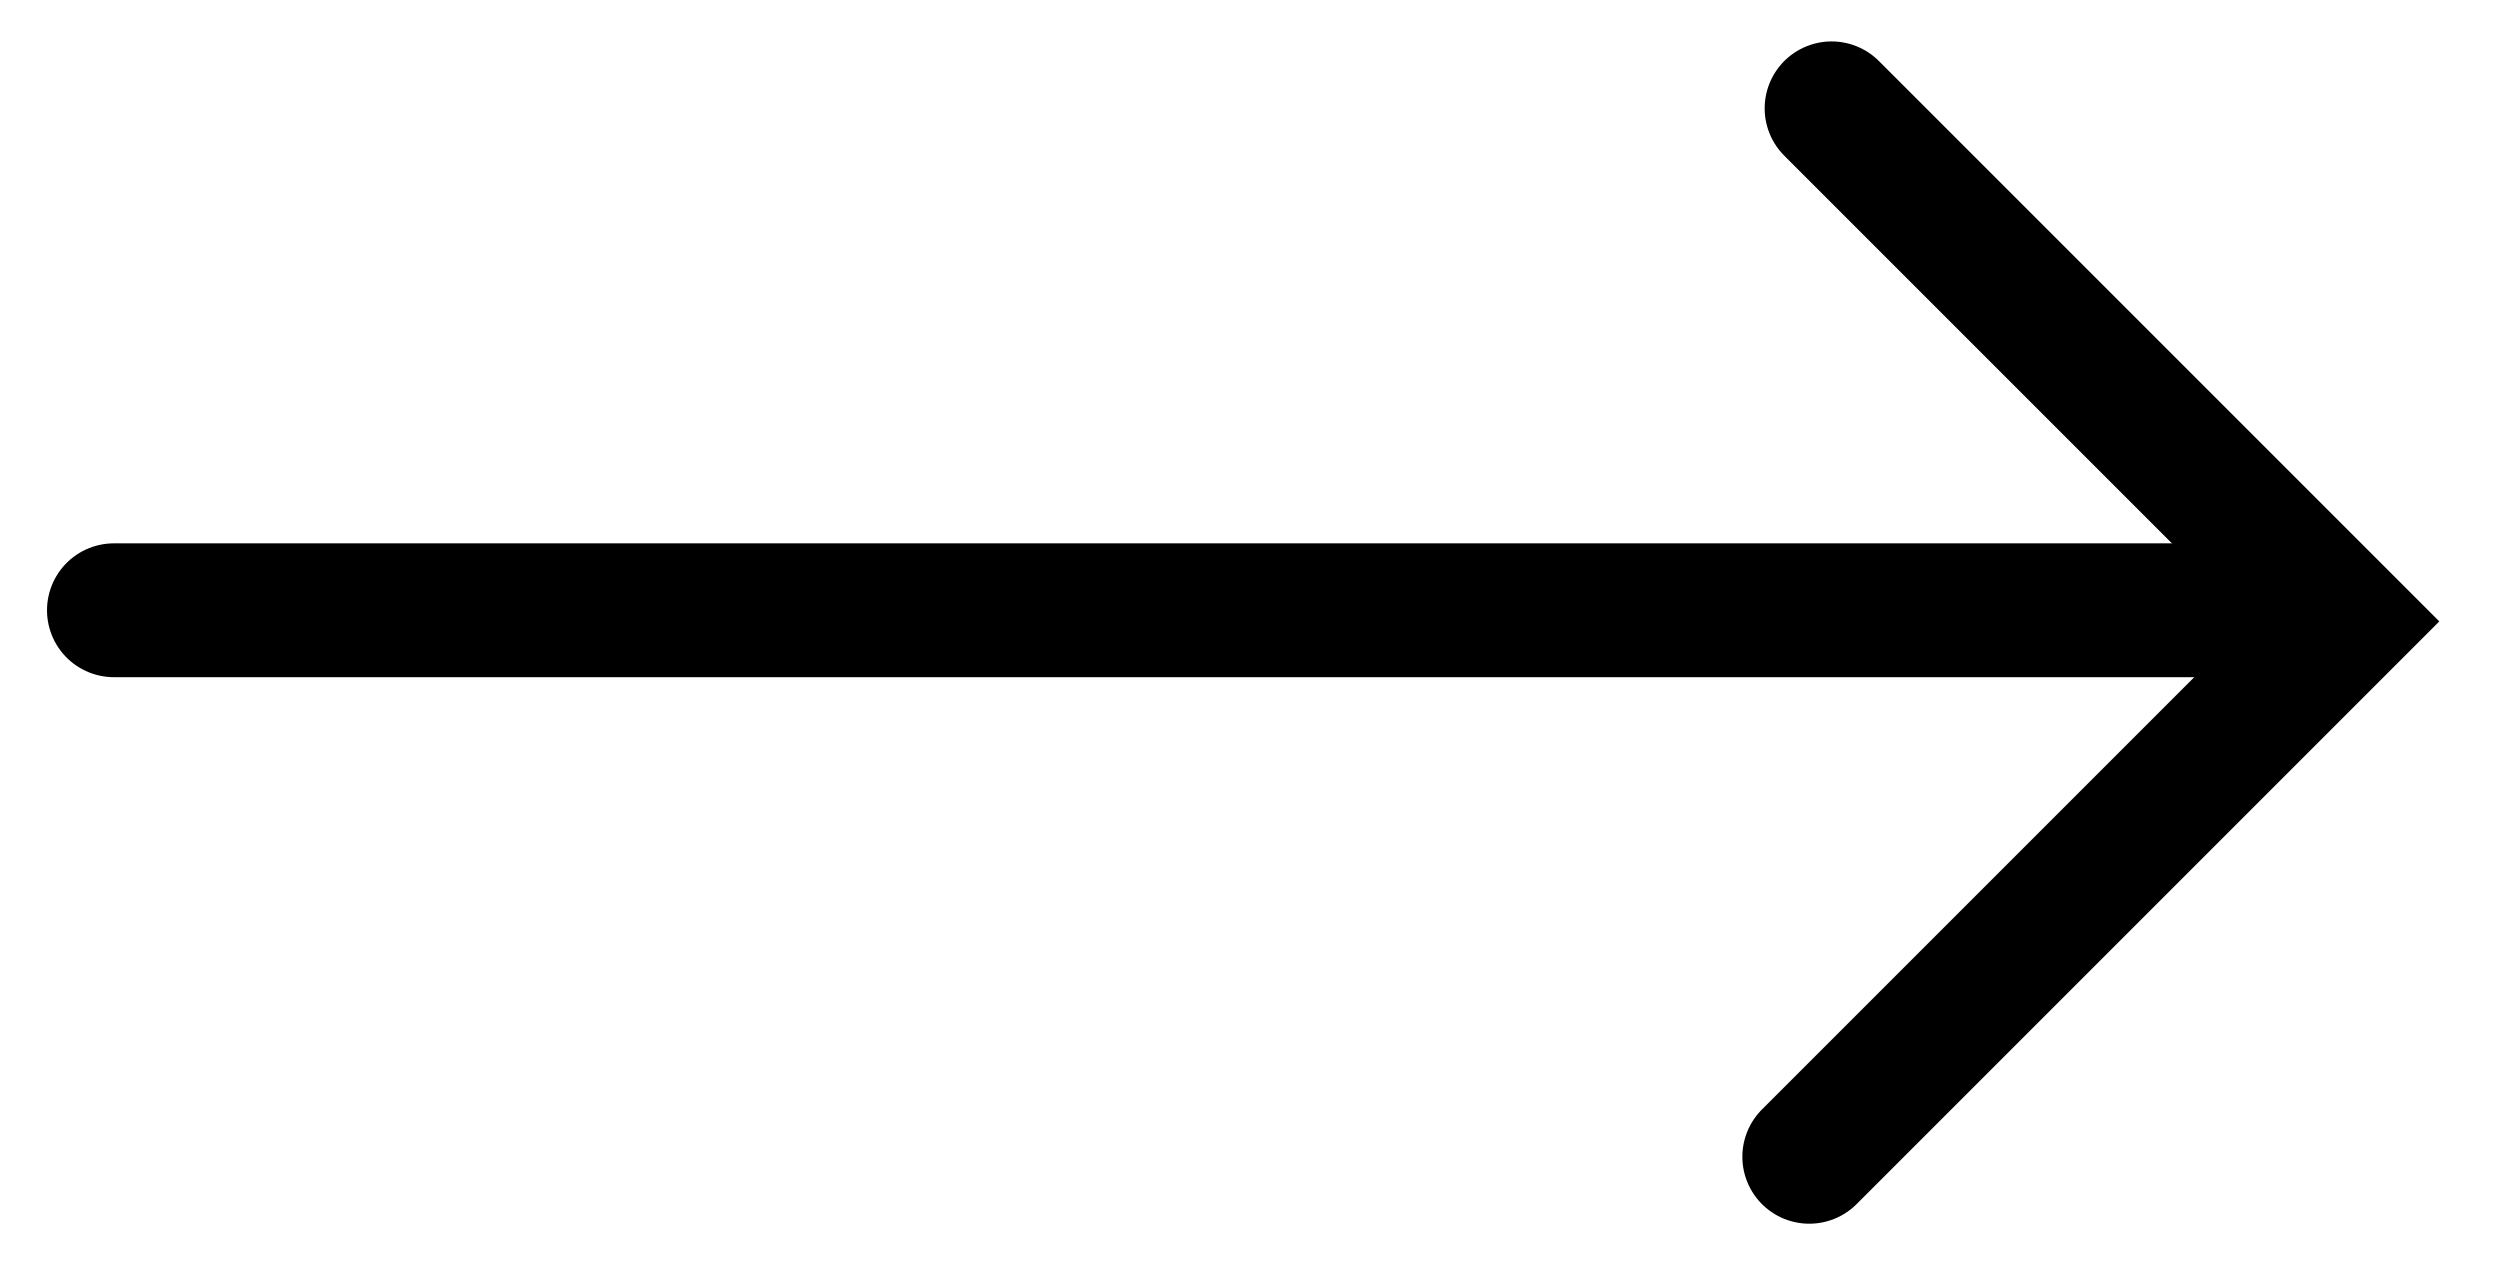
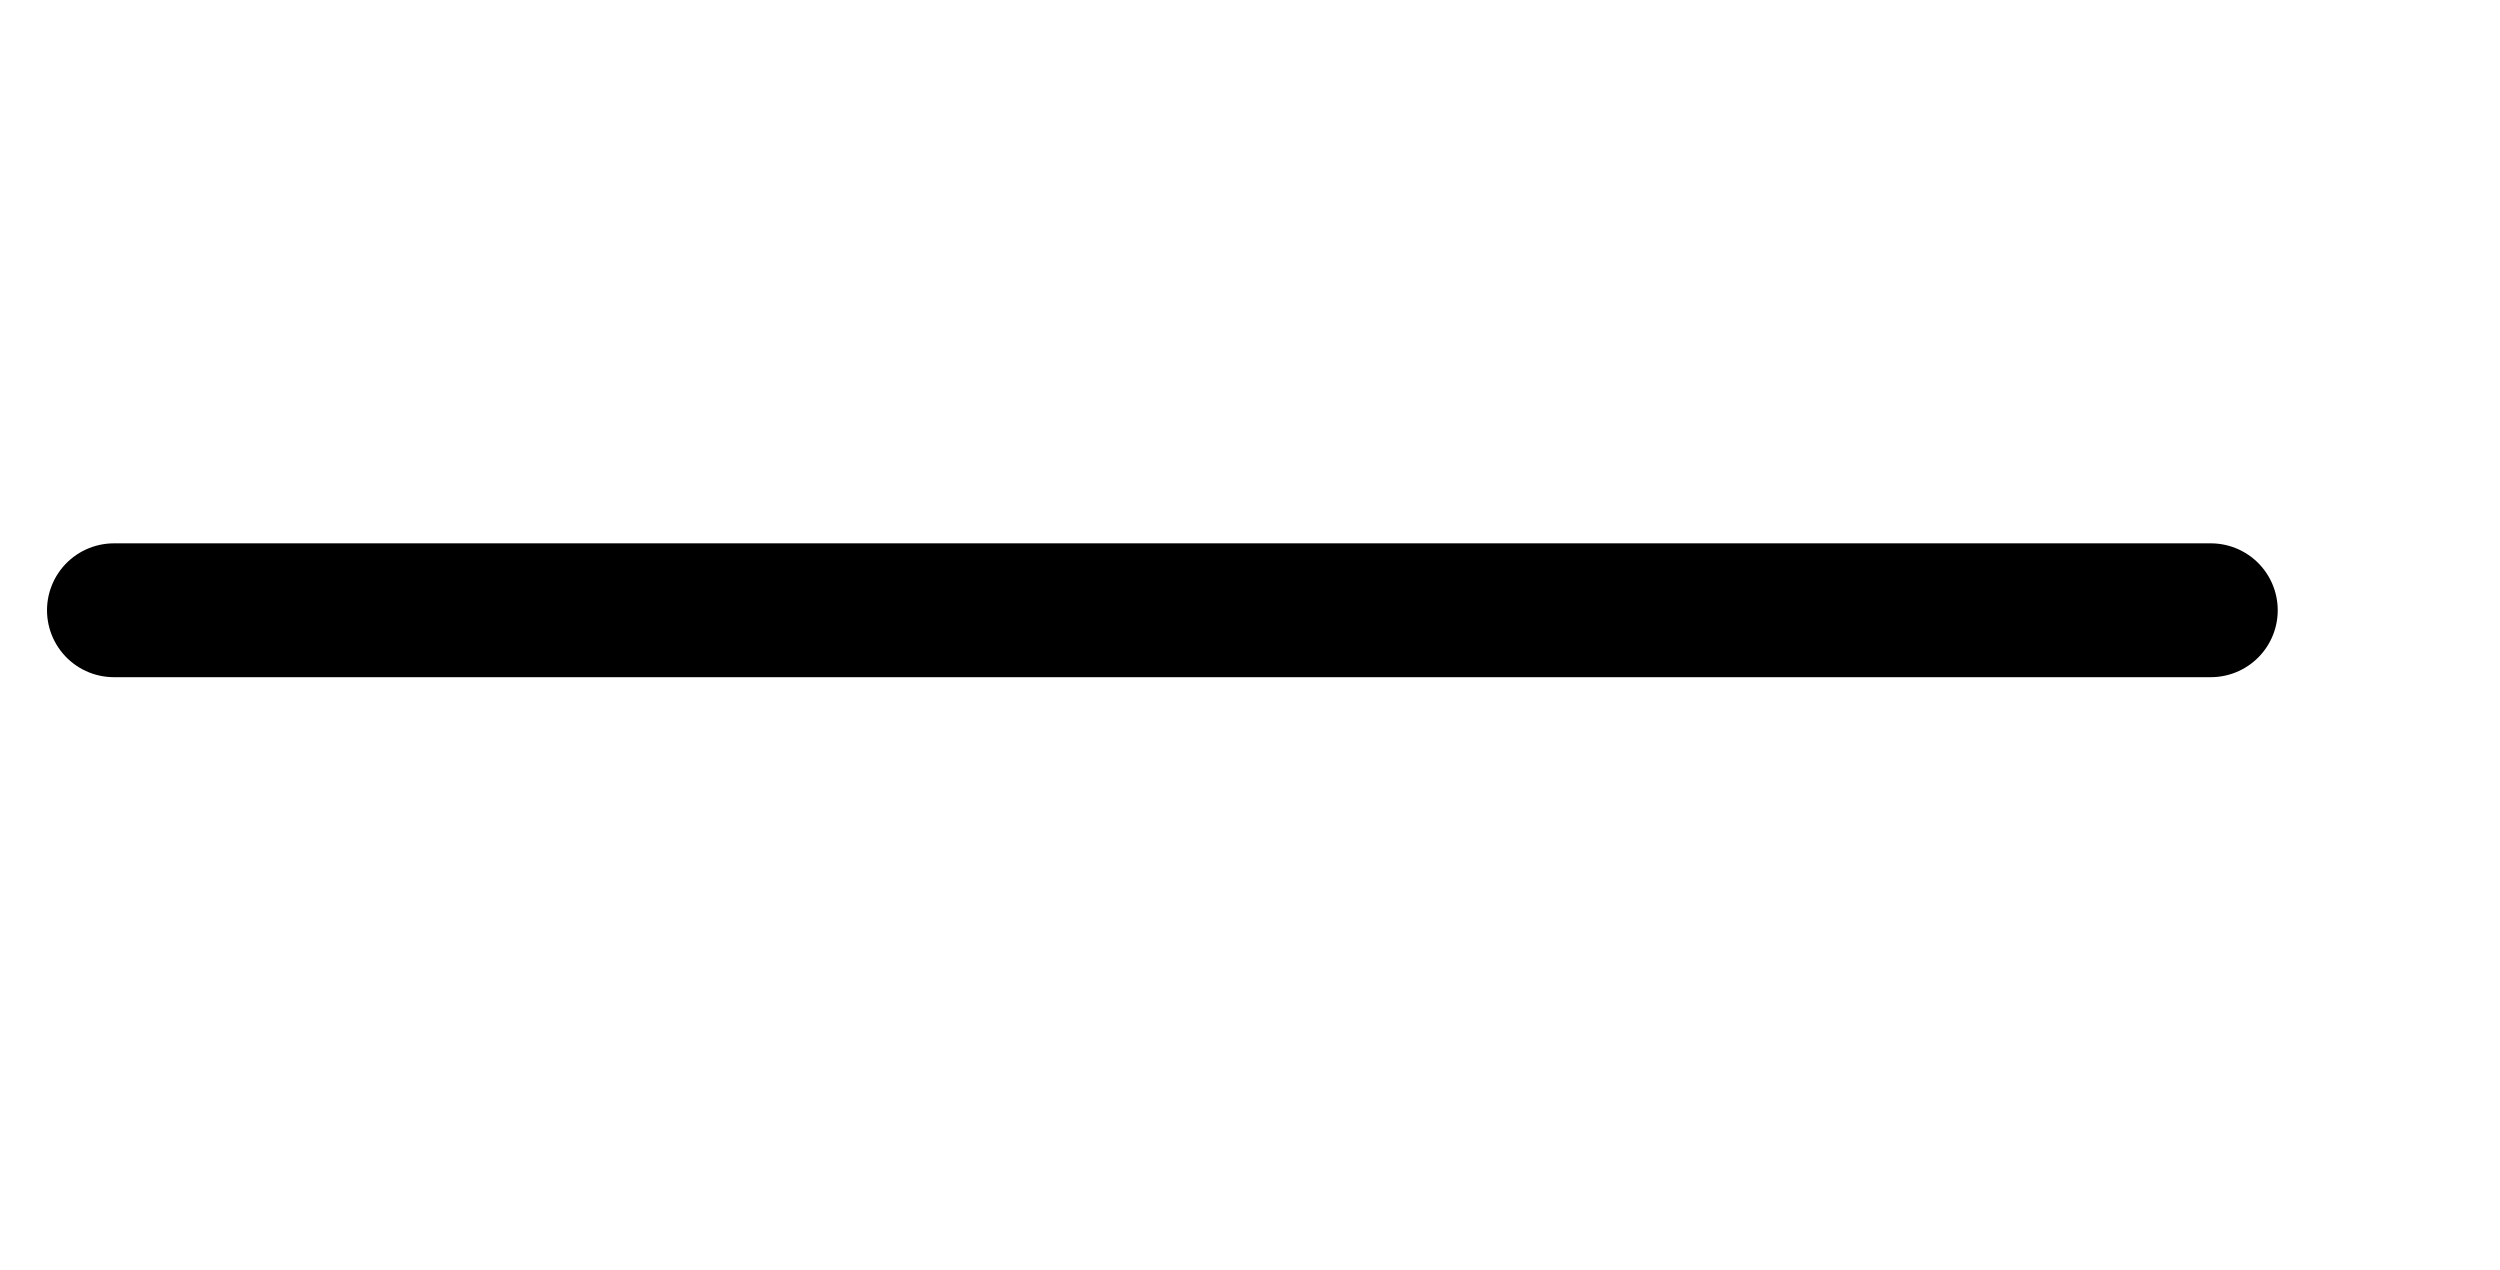
<svg xmlns="http://www.w3.org/2000/svg" id="Calque_1" x="0px" y="0px" viewBox="0 0 313.8 159.4" style="enable-background:new 0 0 313.8 159.4;" xml:space="preserve">
  <style type="text/css">	.st0{fill:none;stroke:#000000;stroke-width:16.8;stroke-linecap:round;stroke-miterlimit:56;}</style>
  <path class="st0" d="M14.3,76.6h263.2" />
-   <path class="st0" d="M229.9,13.6L294.3,78l-67.2,67.2" />
</svg>